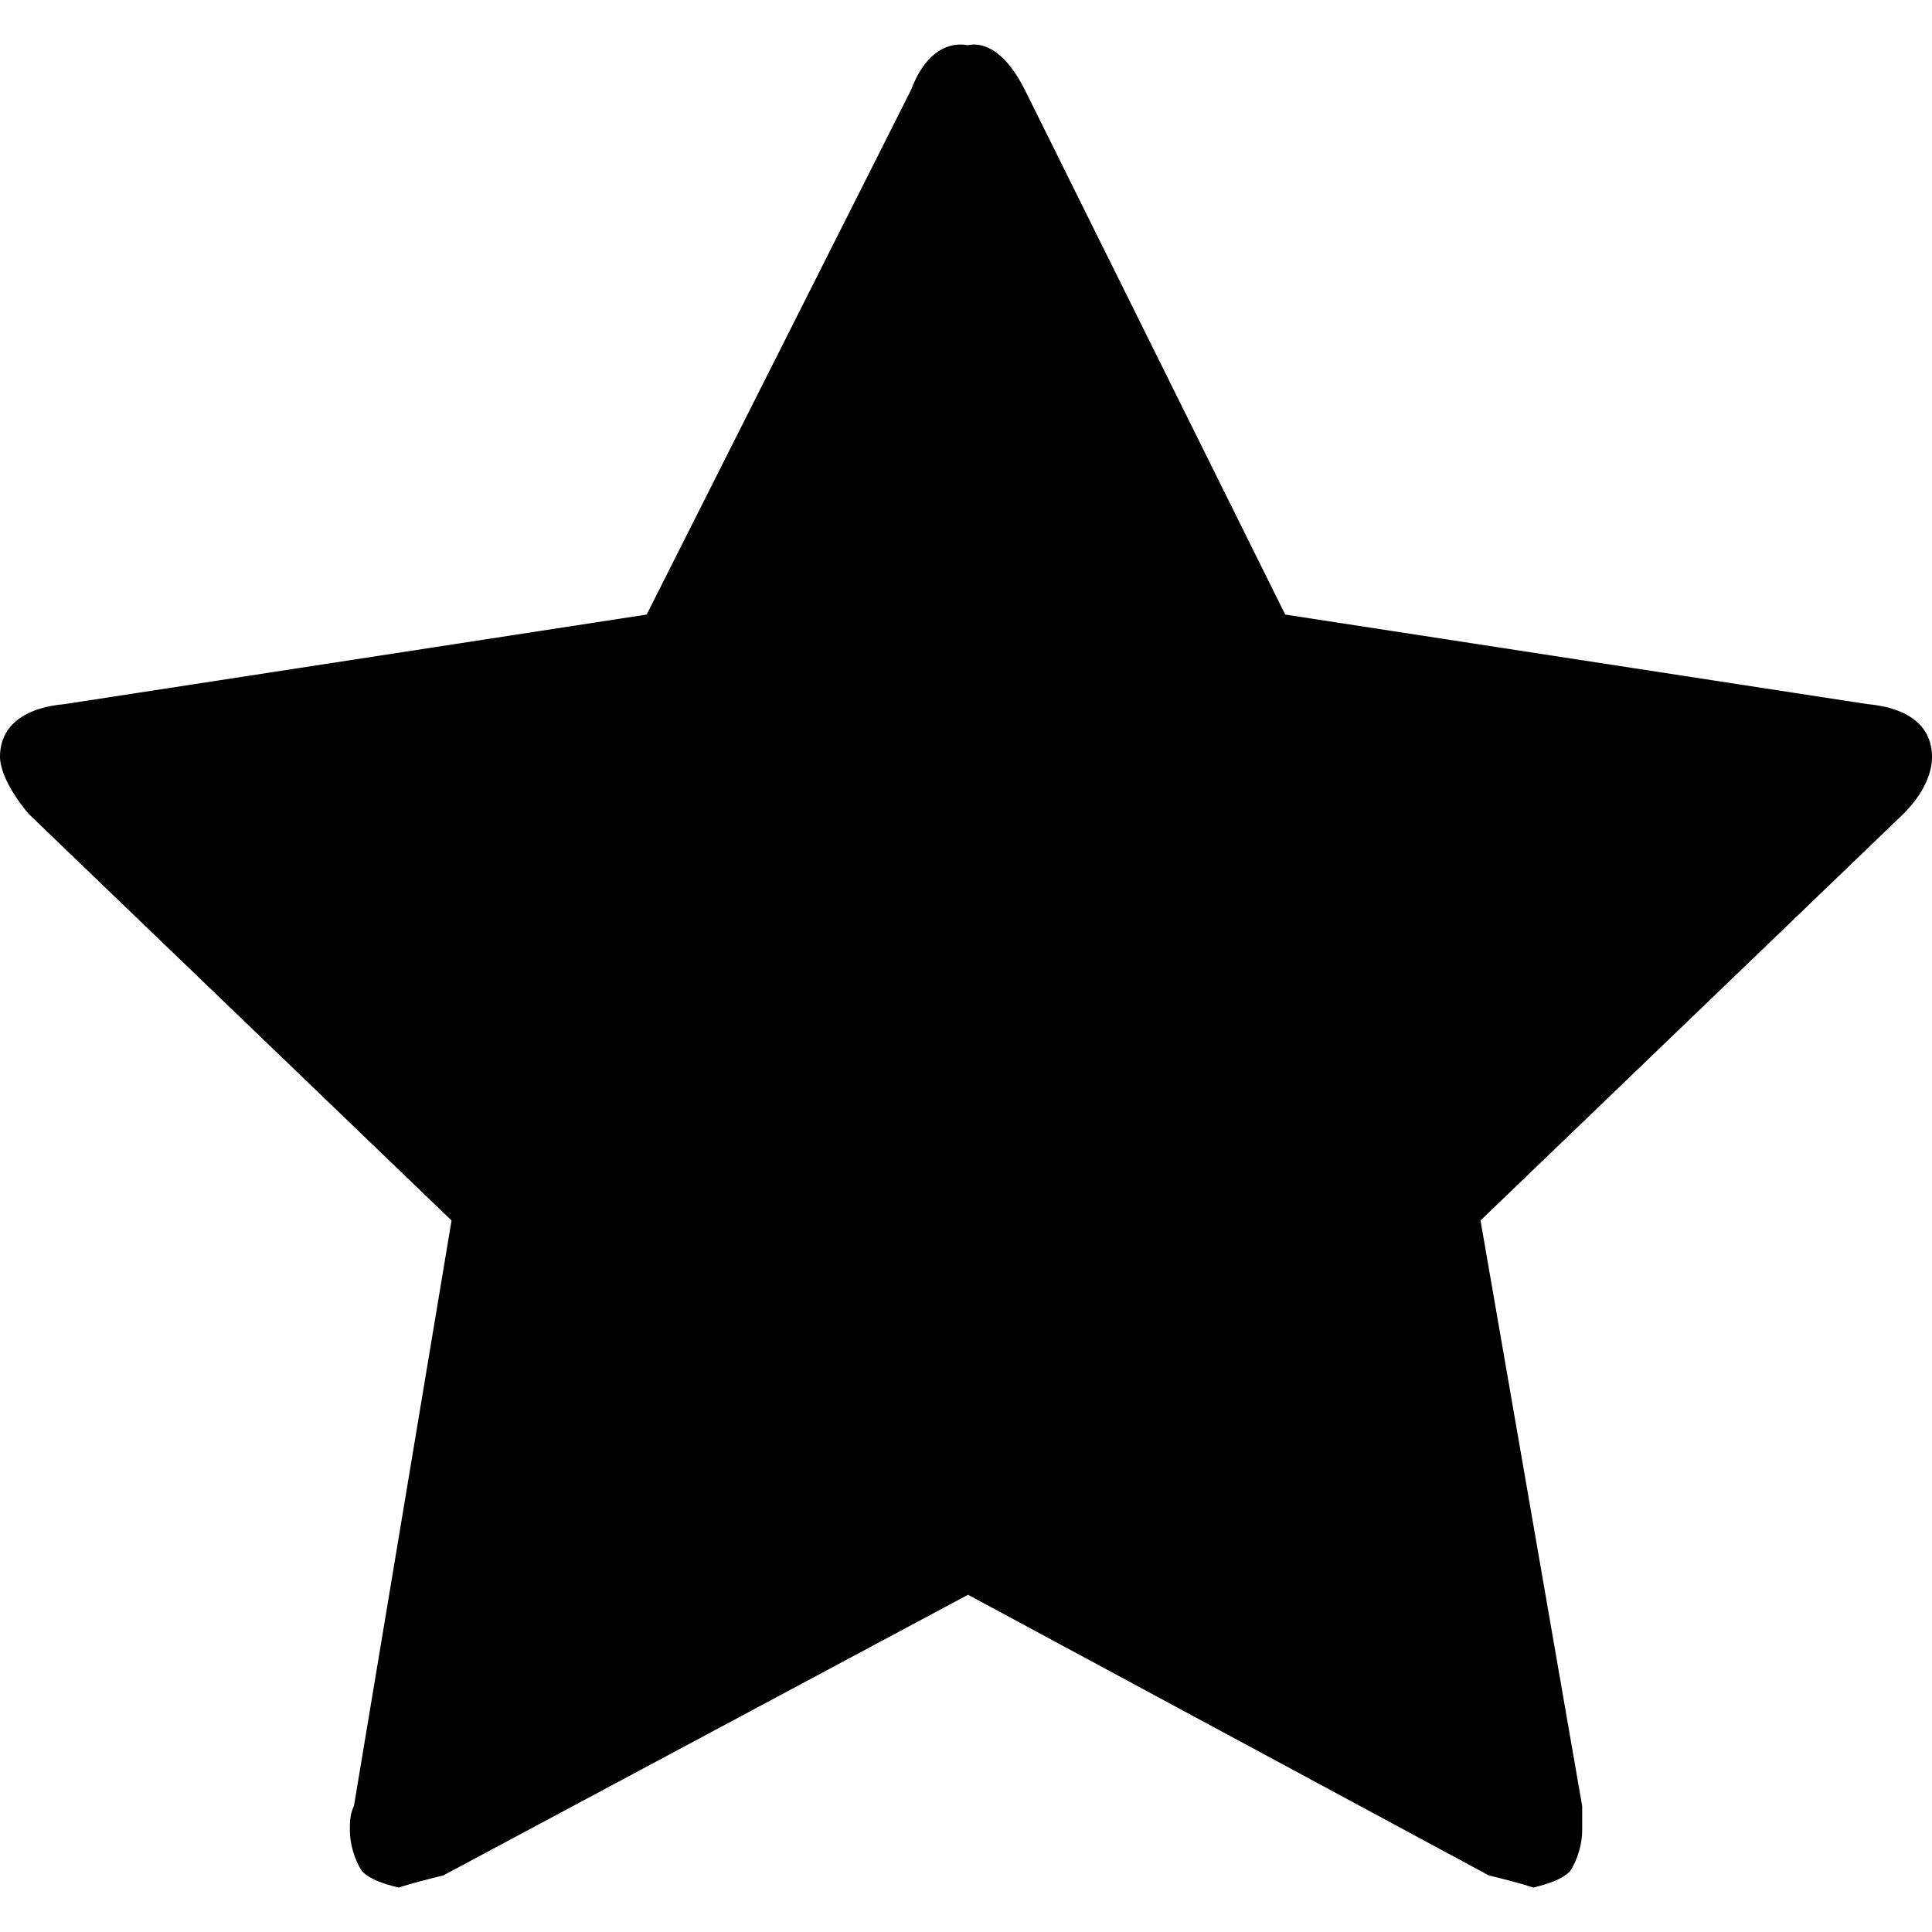
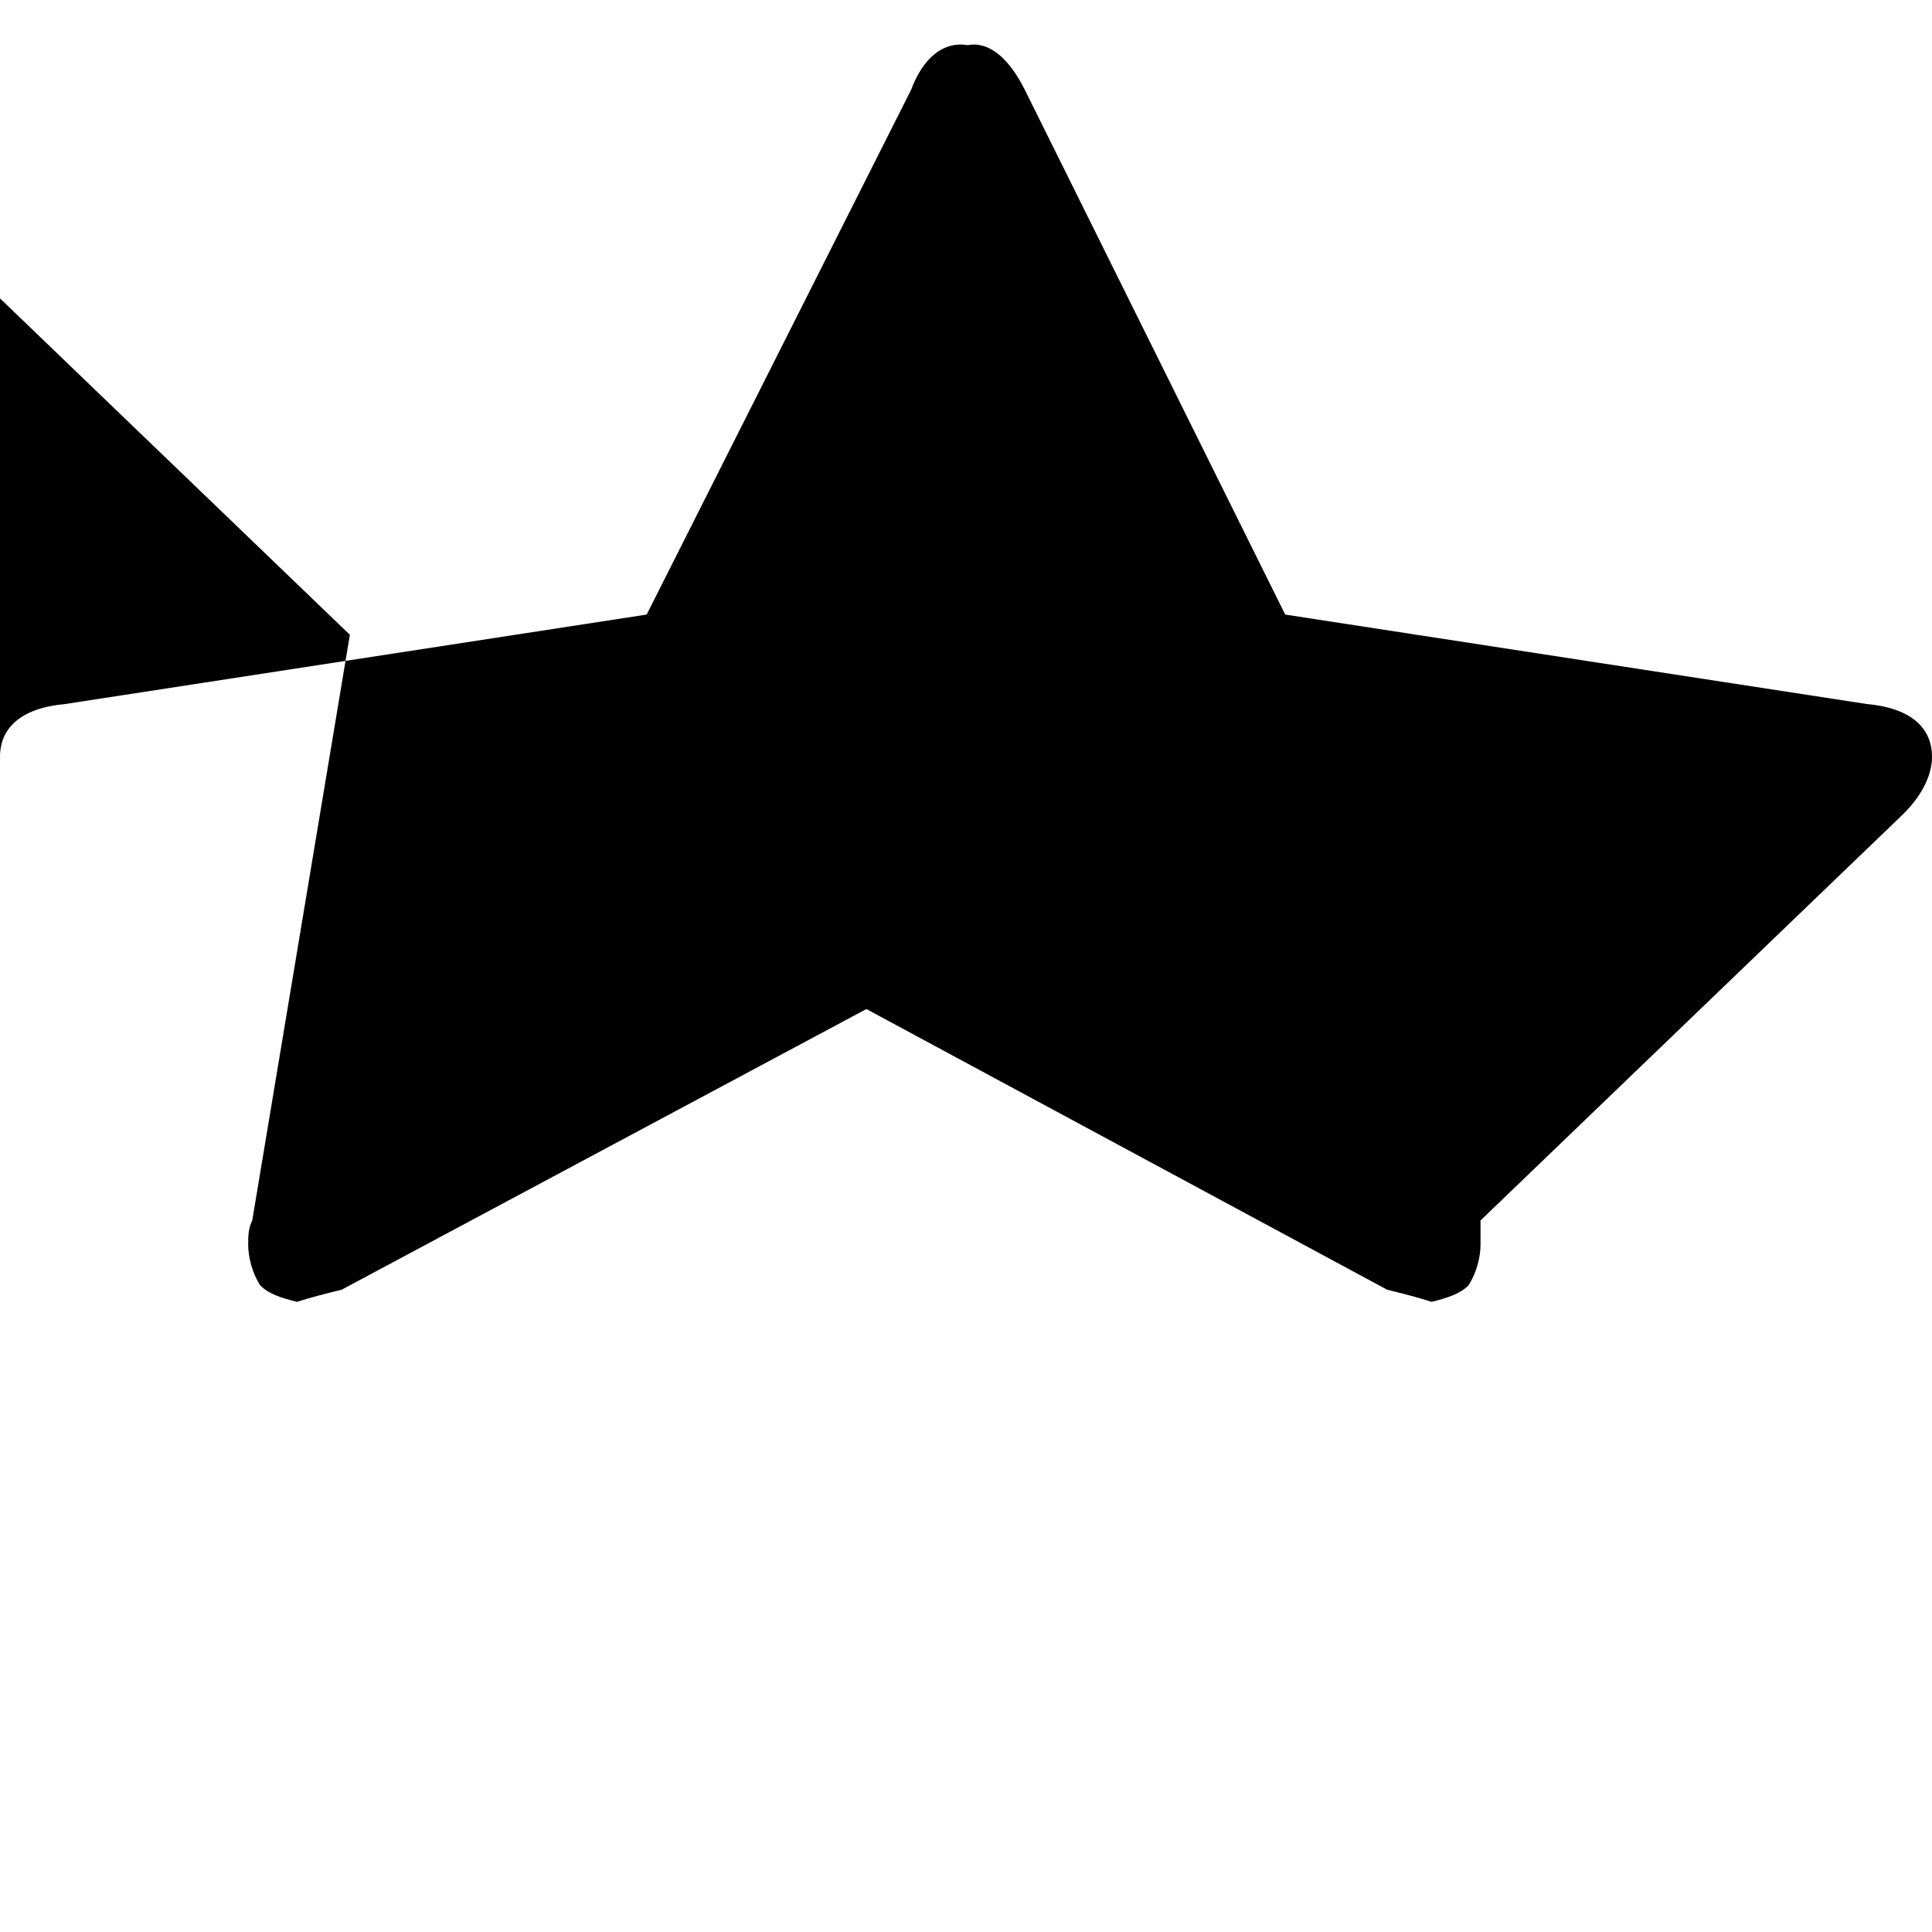
<svg xmlns="http://www.w3.org/2000/svg" version="1.1" id="Layer_1" x="0px" y="0px" width="32px" height="32px" viewBox="0 0 32 32" enable-background="new 0 0 32 32" xml:space="preserve">
-   <path d="M32,12.536c0,0.27-0.135,0.606-0.472,0.943l-7.006,6.736l1.684,9.701c0,0.067,0,0.202,0,0.404s-0.067,0.472-0.202,0.674  c-0.135,0.135-0.337,0.202-0.606,0.27c-0.202-0.067-0.471-0.135-0.74-0.202l-8.624-4.648l-8.69,4.648  c-0.27,0.067-0.539,0.135-0.741,0.202c-0.27-0.067-0.472-0.135-0.606-0.27c-0.135-0.202-0.202-0.472-0.202-0.674  c0-0.135,0-0.27,0.067-0.404l1.617-9.701l-7.006-6.736C0.135,13.075,0,12.738,0,12.536c0-0.471,0.337-0.808,1.078-0.875l9.633-1.482  l4.379-8.69c0.202-0.539,0.539-0.809,0.942-0.741c0.337-0.067,0.674,0.202,0.943,0.741l4.312,8.69l9.634,1.482  C31.663,11.728,32,12.064,32,12.536z" />
+   <path d="M32,12.536c0,0.27-0.135,0.606-0.472,0.943l-7.006,6.736c0,0.067,0,0.202,0,0.404s-0.067,0.472-0.202,0.674  c-0.135,0.135-0.337,0.202-0.606,0.27c-0.202-0.067-0.471-0.135-0.74-0.202l-8.624-4.648l-8.69,4.648  c-0.27,0.067-0.539,0.135-0.741,0.202c-0.27-0.067-0.472-0.135-0.606-0.27c-0.135-0.202-0.202-0.472-0.202-0.674  c0-0.135,0-0.27,0.067-0.404l1.617-9.701l-7.006-6.736C0.135,13.075,0,12.738,0,12.536c0-0.471,0.337-0.808,1.078-0.875l9.633-1.482  l4.379-8.69c0.202-0.539,0.539-0.809,0.942-0.741c0.337-0.067,0.674,0.202,0.943,0.741l4.312,8.69l9.634,1.482  C31.663,11.728,32,12.064,32,12.536z" />
</svg>